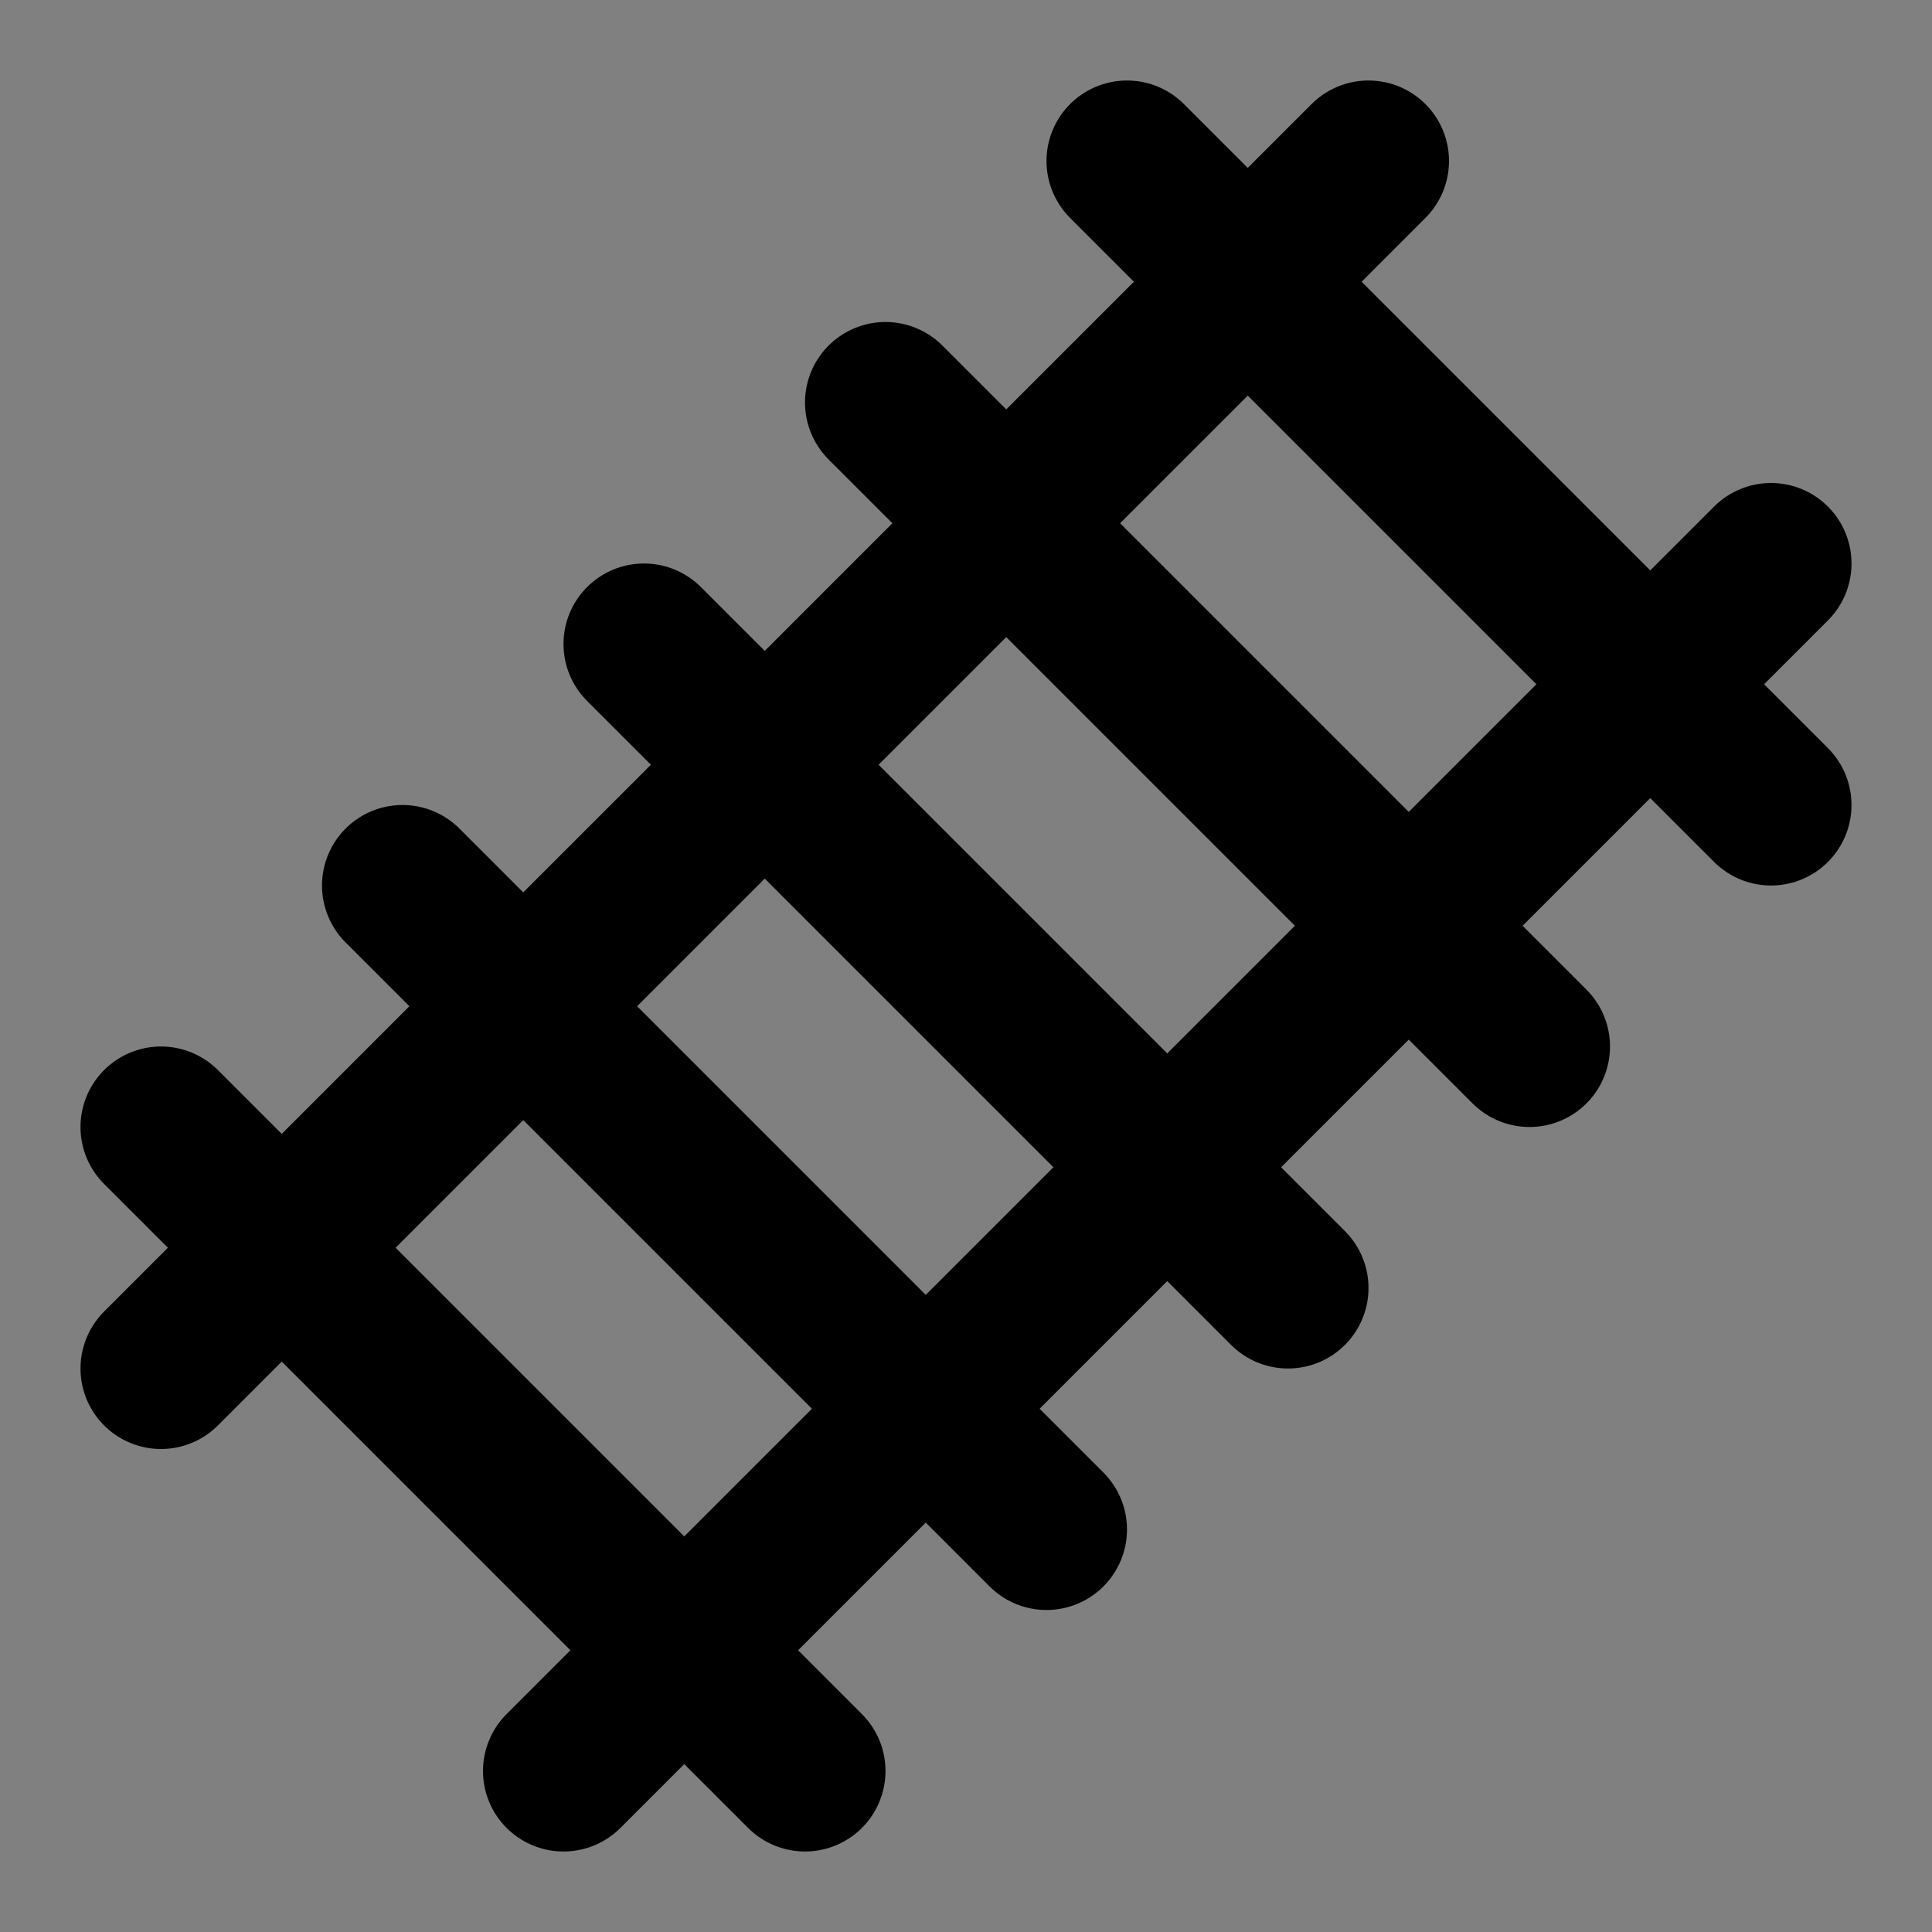
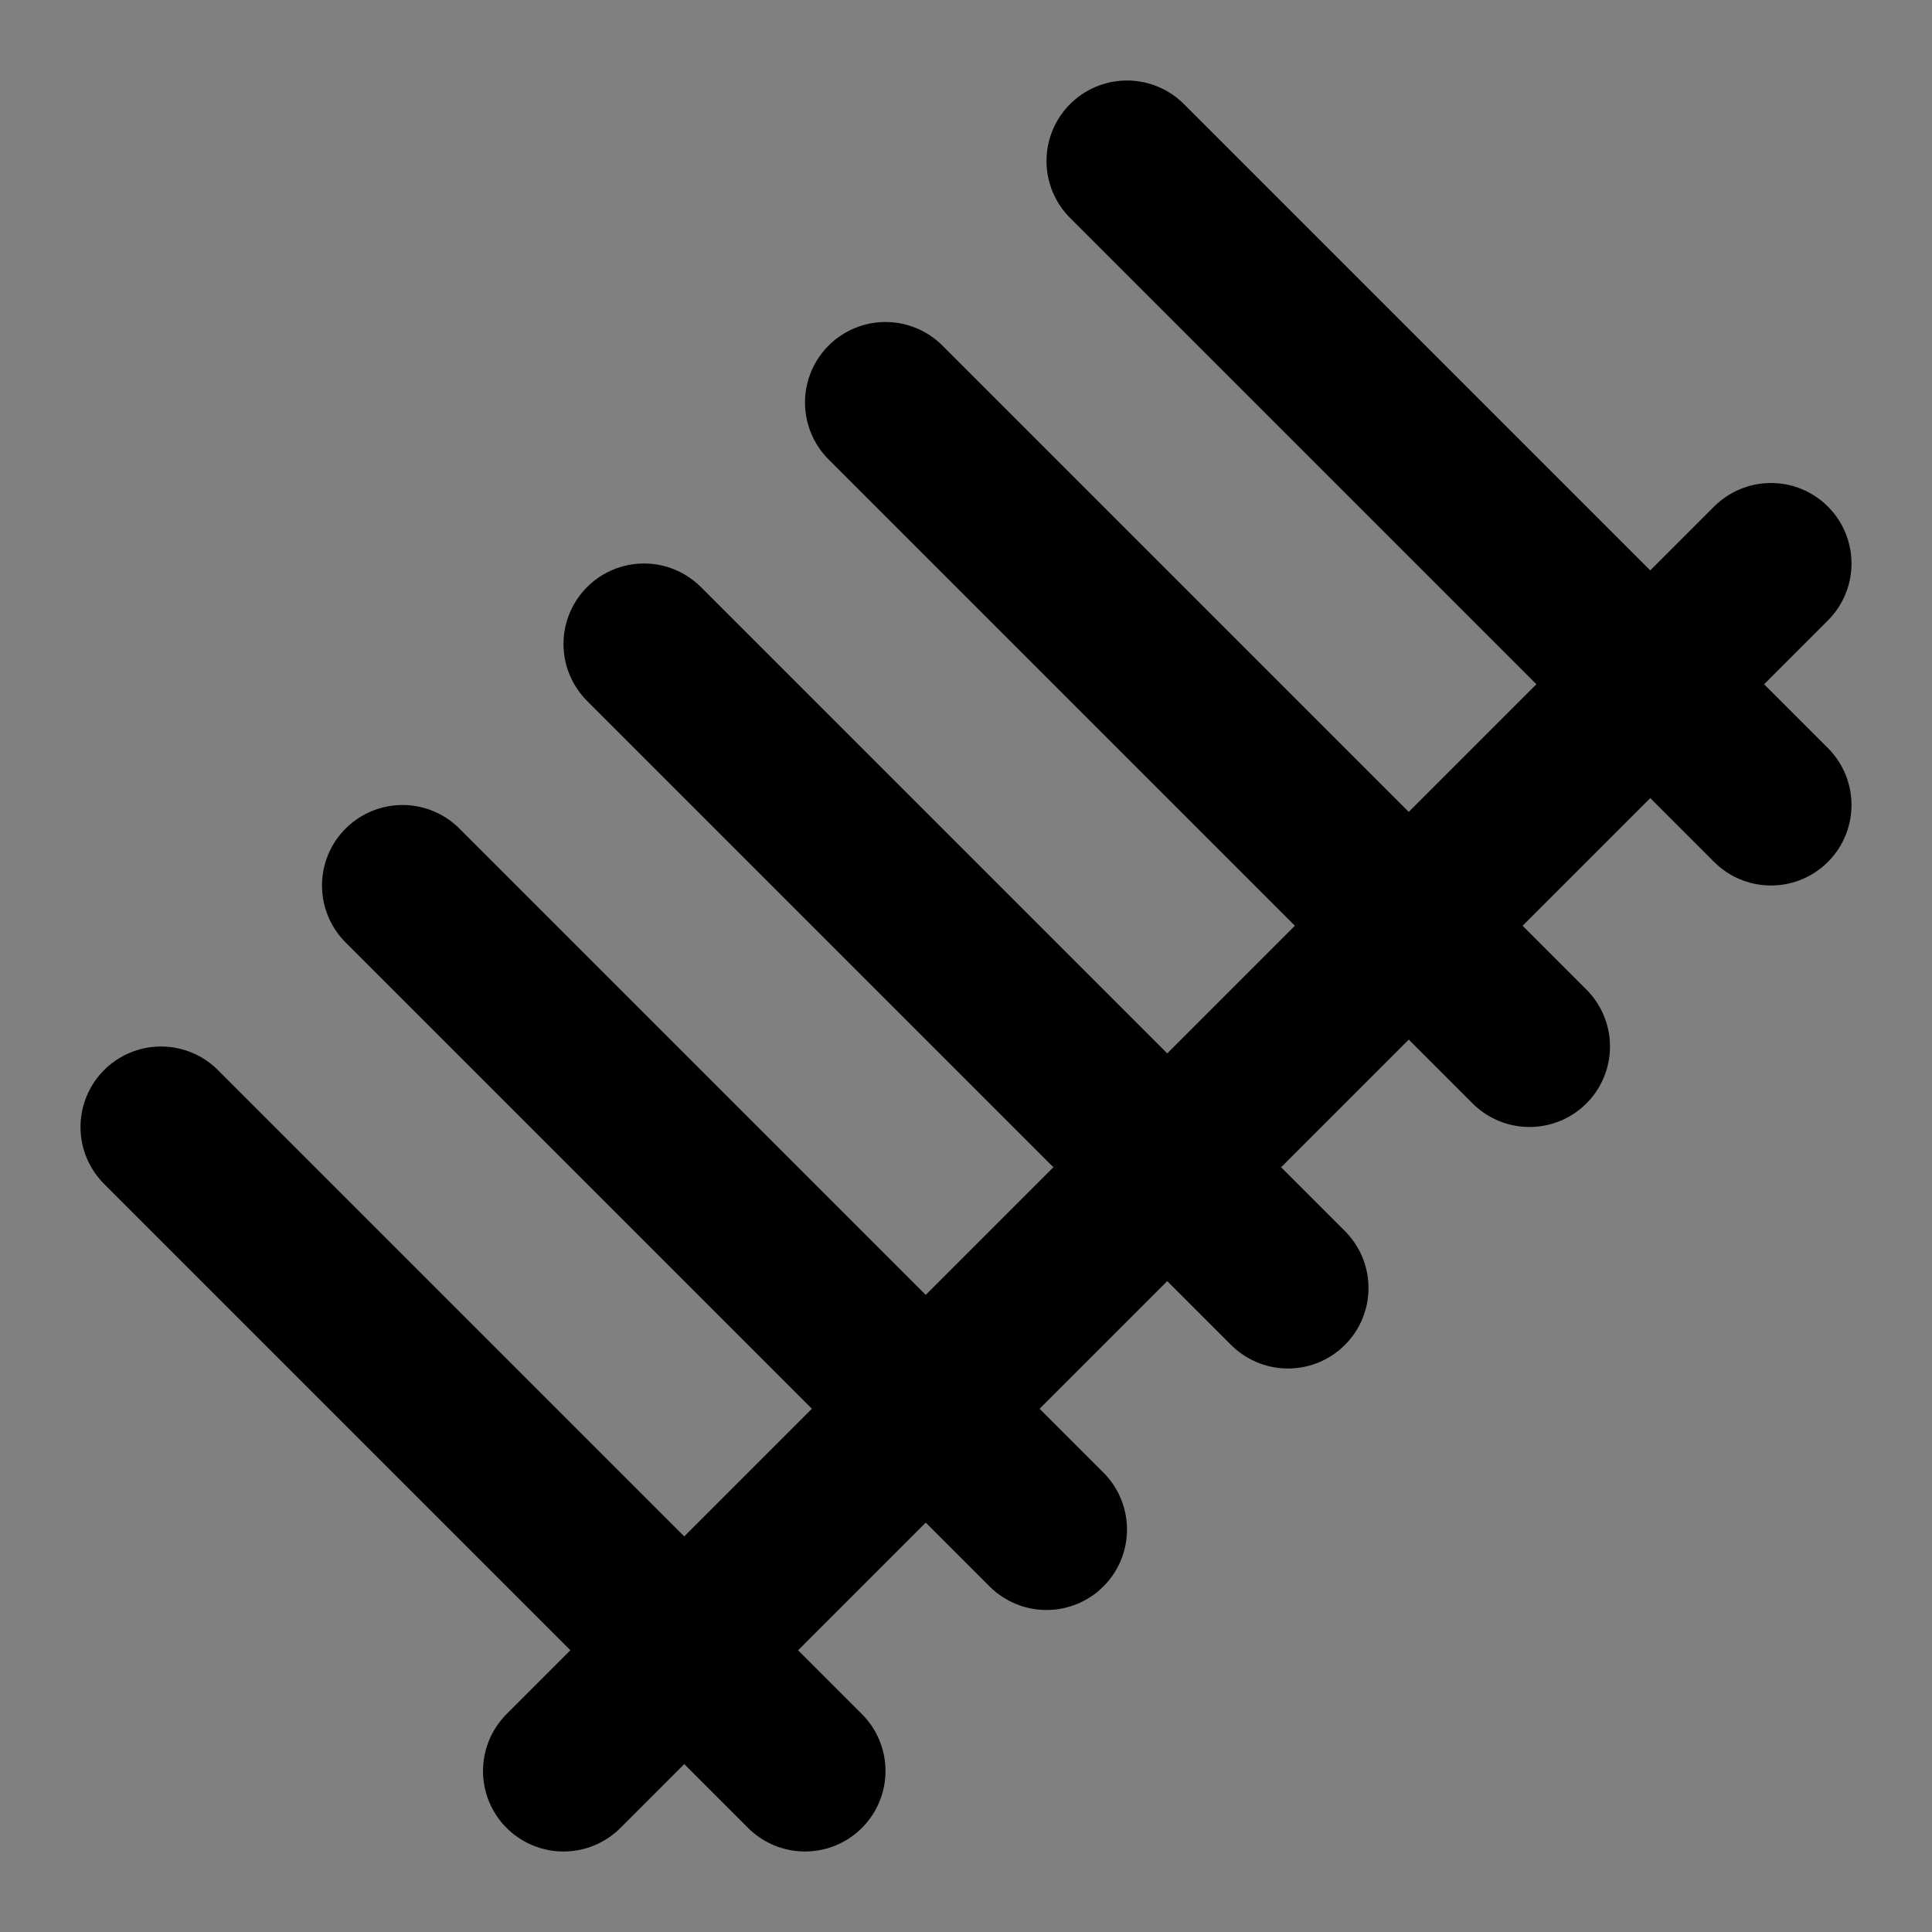
<svg xmlns="http://www.w3.org/2000/svg" width="24" height="24" viewBox="0 0 24 24" fill="#fff" stroke="currentColor" stroke-width="2" stroke-linecap="round" stroke-linejoin="round" class="lucide lucide-icon">
  <rect x="0" y="0" width="24" height="24" fill="#808080" stroke="none" />
  <style>
        @media screen and (prefers-color-scheme: light) {
          svg { fill: transparent !important; }
        }
        @media screen and (prefers-color-scheme: dark) {
          svg { stroke: #fff; fill: transparent !important; }
        }
      </style>
-   <path d="M2 17 17 2" />
  <path d="m2 14 8 8" />
  <path d="m5 11 8 8" />
  <path d="m8 8 8 8" />
  <path d="m11 5 8 8" />
  <path d="m14 2 8 8" />
  <path d="M7 22 22 7" />
</svg>